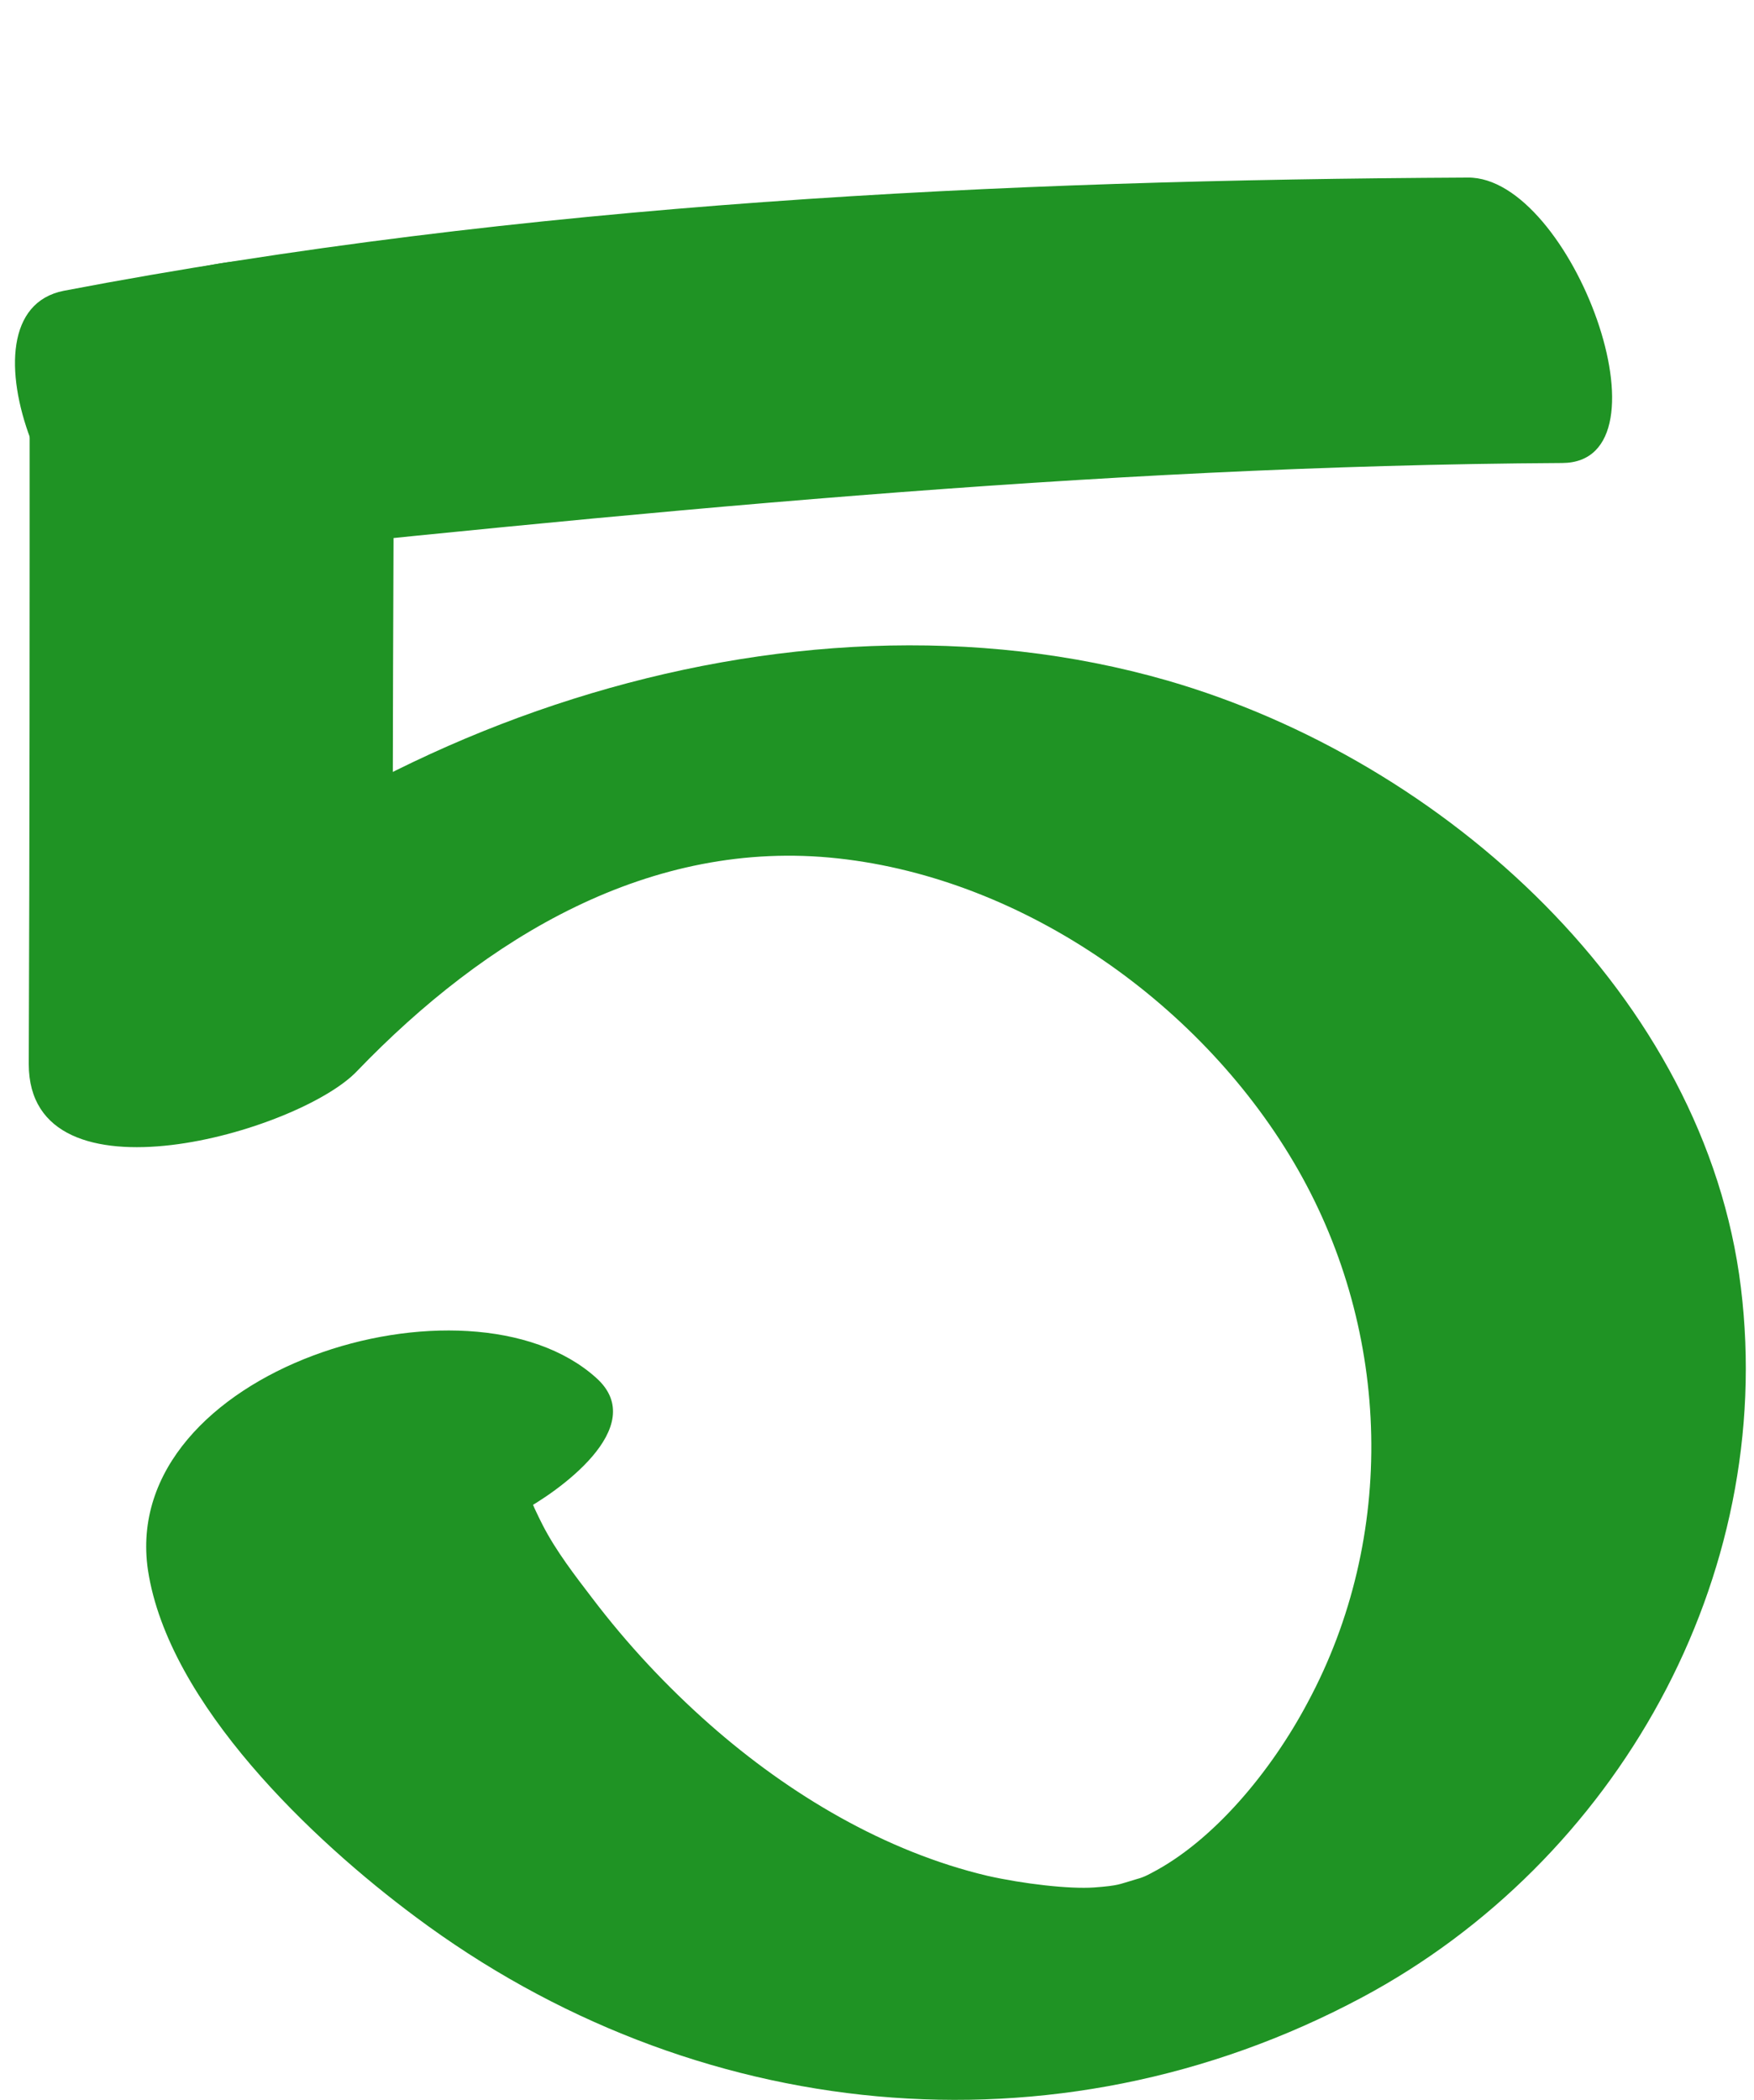
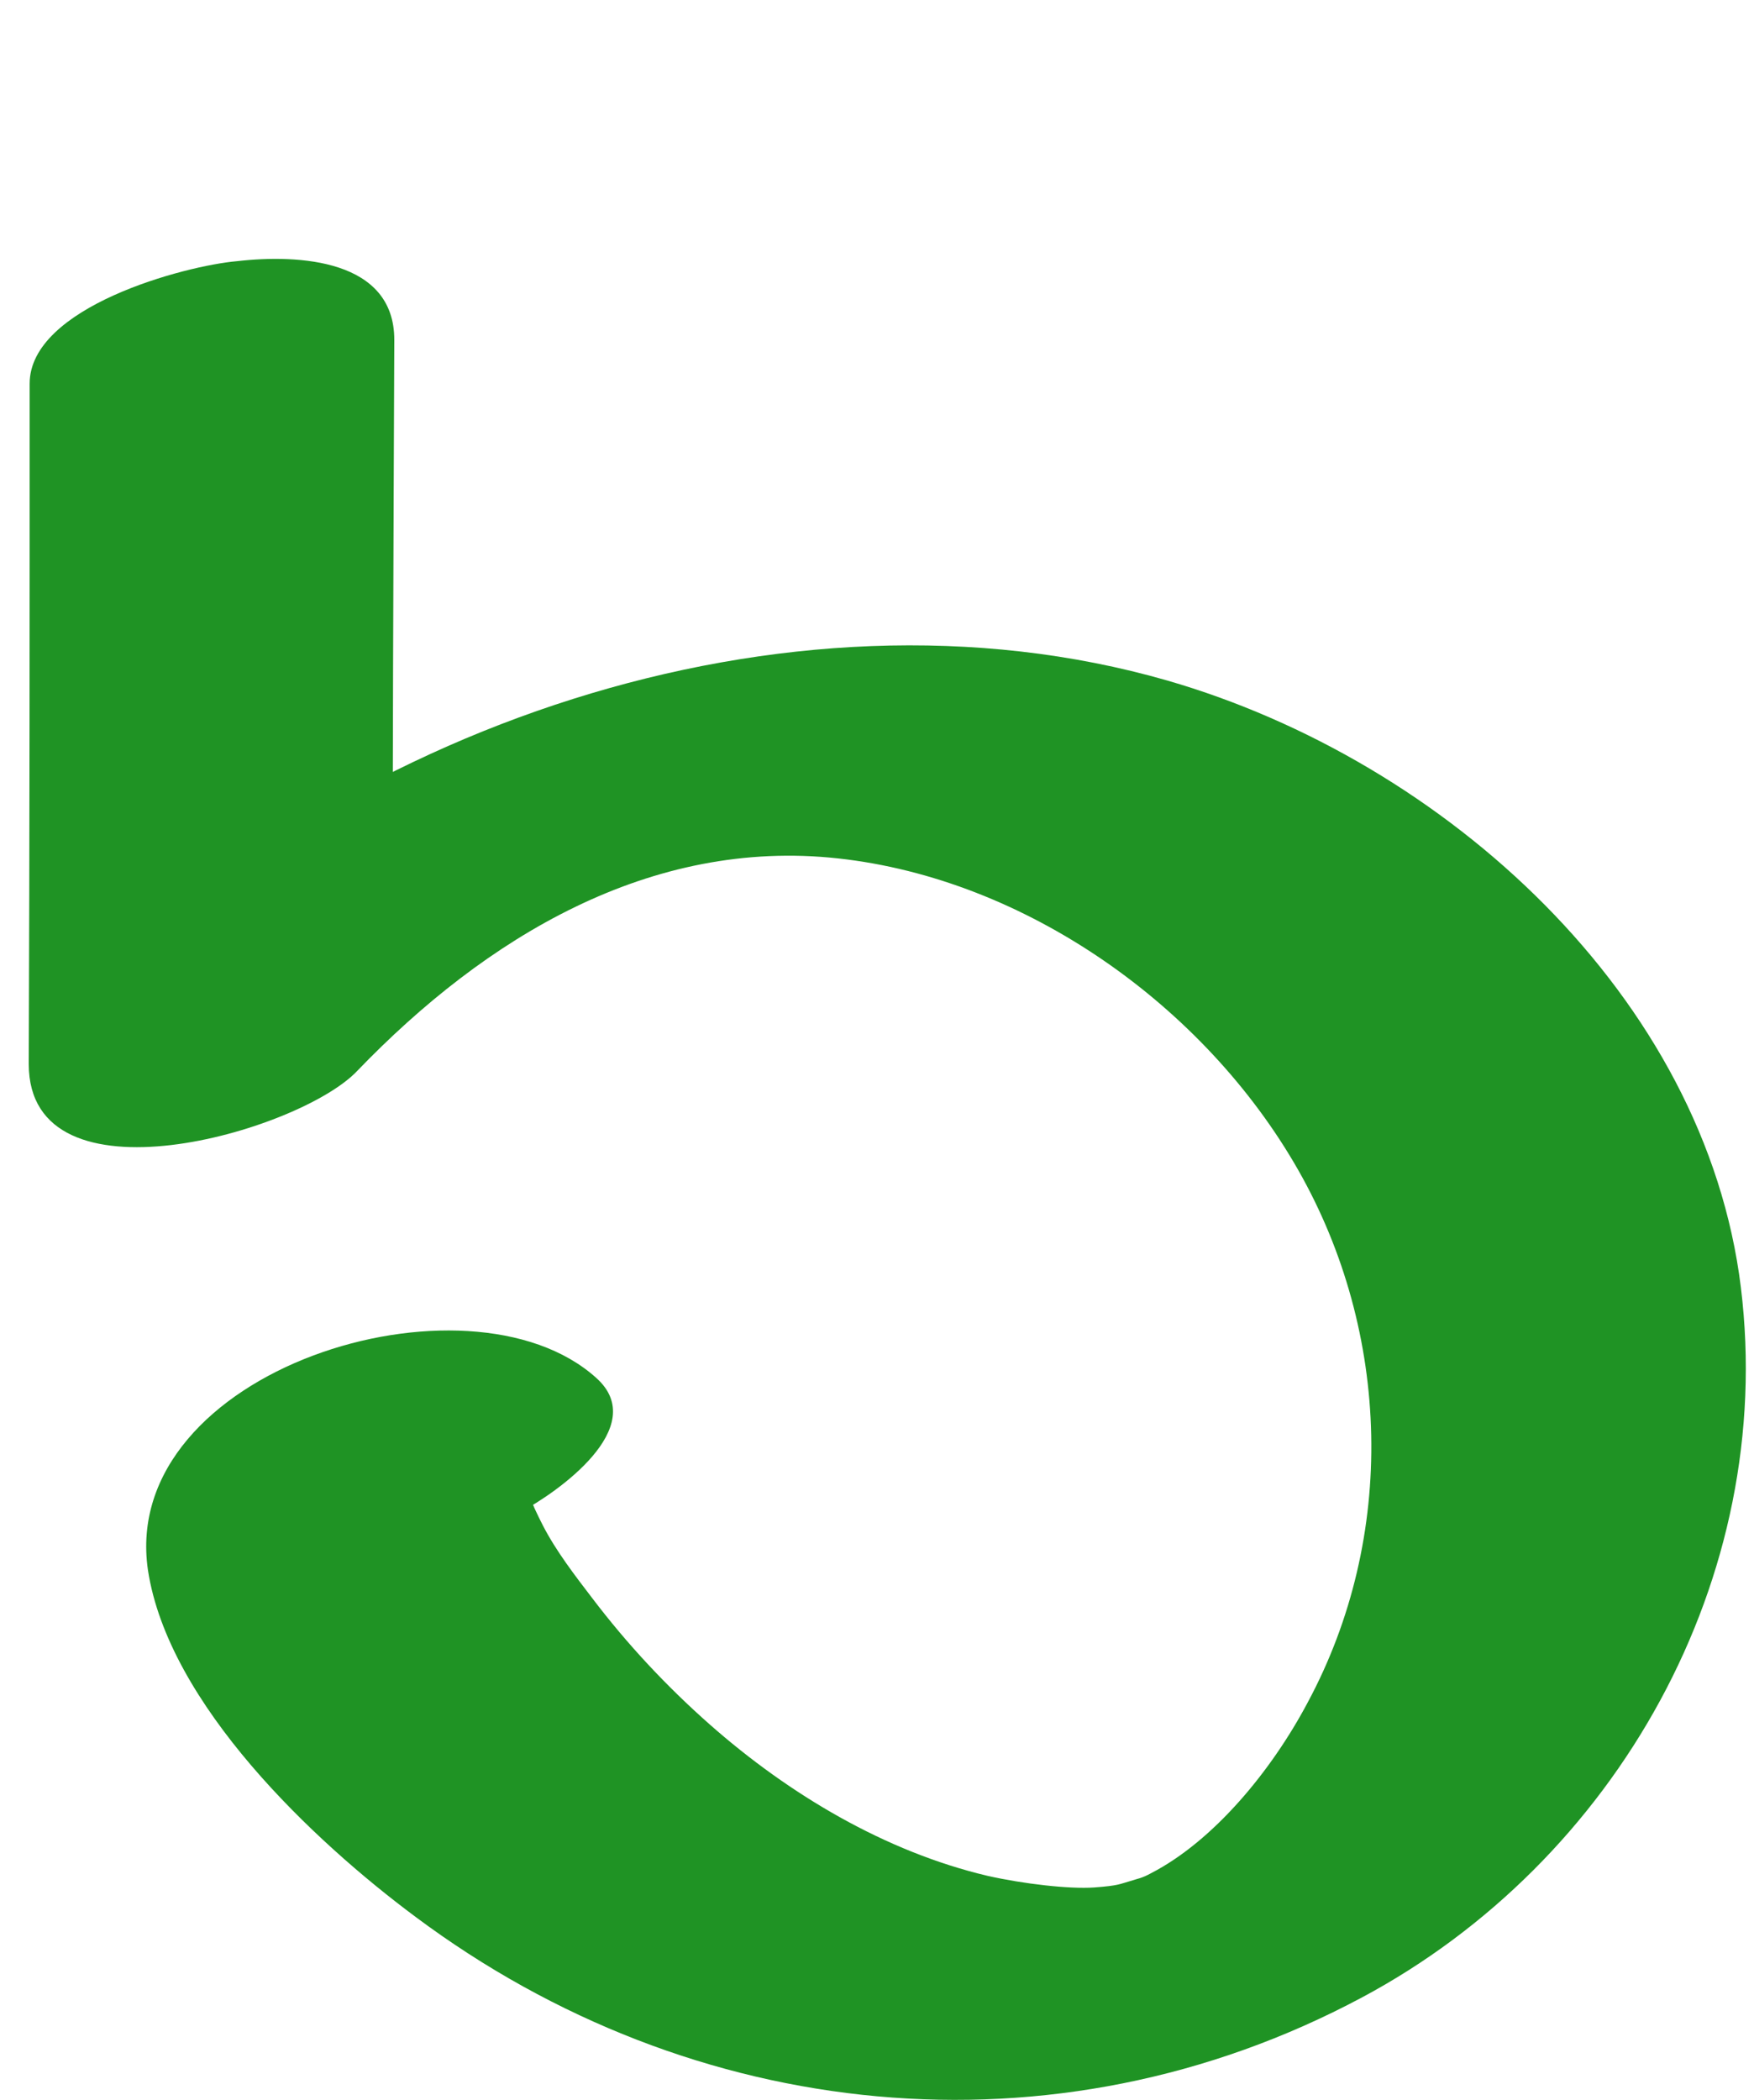
<svg xmlns="http://www.w3.org/2000/svg" width="61" height="73" viewBox="0 0 61 73" fill="none">
-   <path d="M51.045 6.173C34.794 6.256 18.208 7.054 2.218 10.109C-1.751 10.892 2.053 19.913 5.357 19.561C21.69 17.863 37.903 16.188 54.328 16.096C58.323 16.083 54.661 6.135 51.045 6.173Z" fill="#1F9324" />
  <path d="M1.031 13.338C1.031 21.232 1.031 29.096 1 36.99C1 42.056 10.403 39.352 12.414 37.239C16.899 32.577 22.621 29.127 29.148 29.842C35.674 30.556 41.892 34.97 45.139 40.658C48.387 46.346 48.573 53.432 45.48 59.182C44.212 61.575 42.201 63.999 40.036 65.118C39.696 65.305 39.572 65.305 39.293 65.398C38.953 65.491 38.922 65.553 38.056 65.616C37.19 65.678 35.582 65.491 34.344 65.212C30.787 64.372 27.447 62.383 24.694 59.959C23.178 58.622 21.817 57.162 20.611 55.577C19.992 54.768 19.343 53.929 18.878 53.028C18.693 52.655 18.476 52.251 18.384 51.847C18.26 51.598 18.229 51.349 18.26 51.101C18.322 47.931 15.538 48.677 9.97 53.37C12.197 54.706 16.033 53.65 18.105 52.562C19.343 51.909 22.652 49.609 20.734 47.9C16.28 43.89 4.124 47.62 5.145 54.582C5.856 59.244 10.898 63.999 14.455 66.641C24.075 73.821 36.664 75.157 47.367 69.439C56.213 64.714 61.781 54.862 60.544 44.76C59.306 34.659 50.274 26.454 40.593 23.657C27.292 19.834 11.579 25.335 2.237 35.219L13.651 34.566C13.651 26.982 13.682 19.398 13.713 11.815C13.713 9.018 10.403 8.831 8.238 9.08C6.444 9.235 1.031 10.665 1.031 13.338Z" fill="#1F9324" />
</svg>